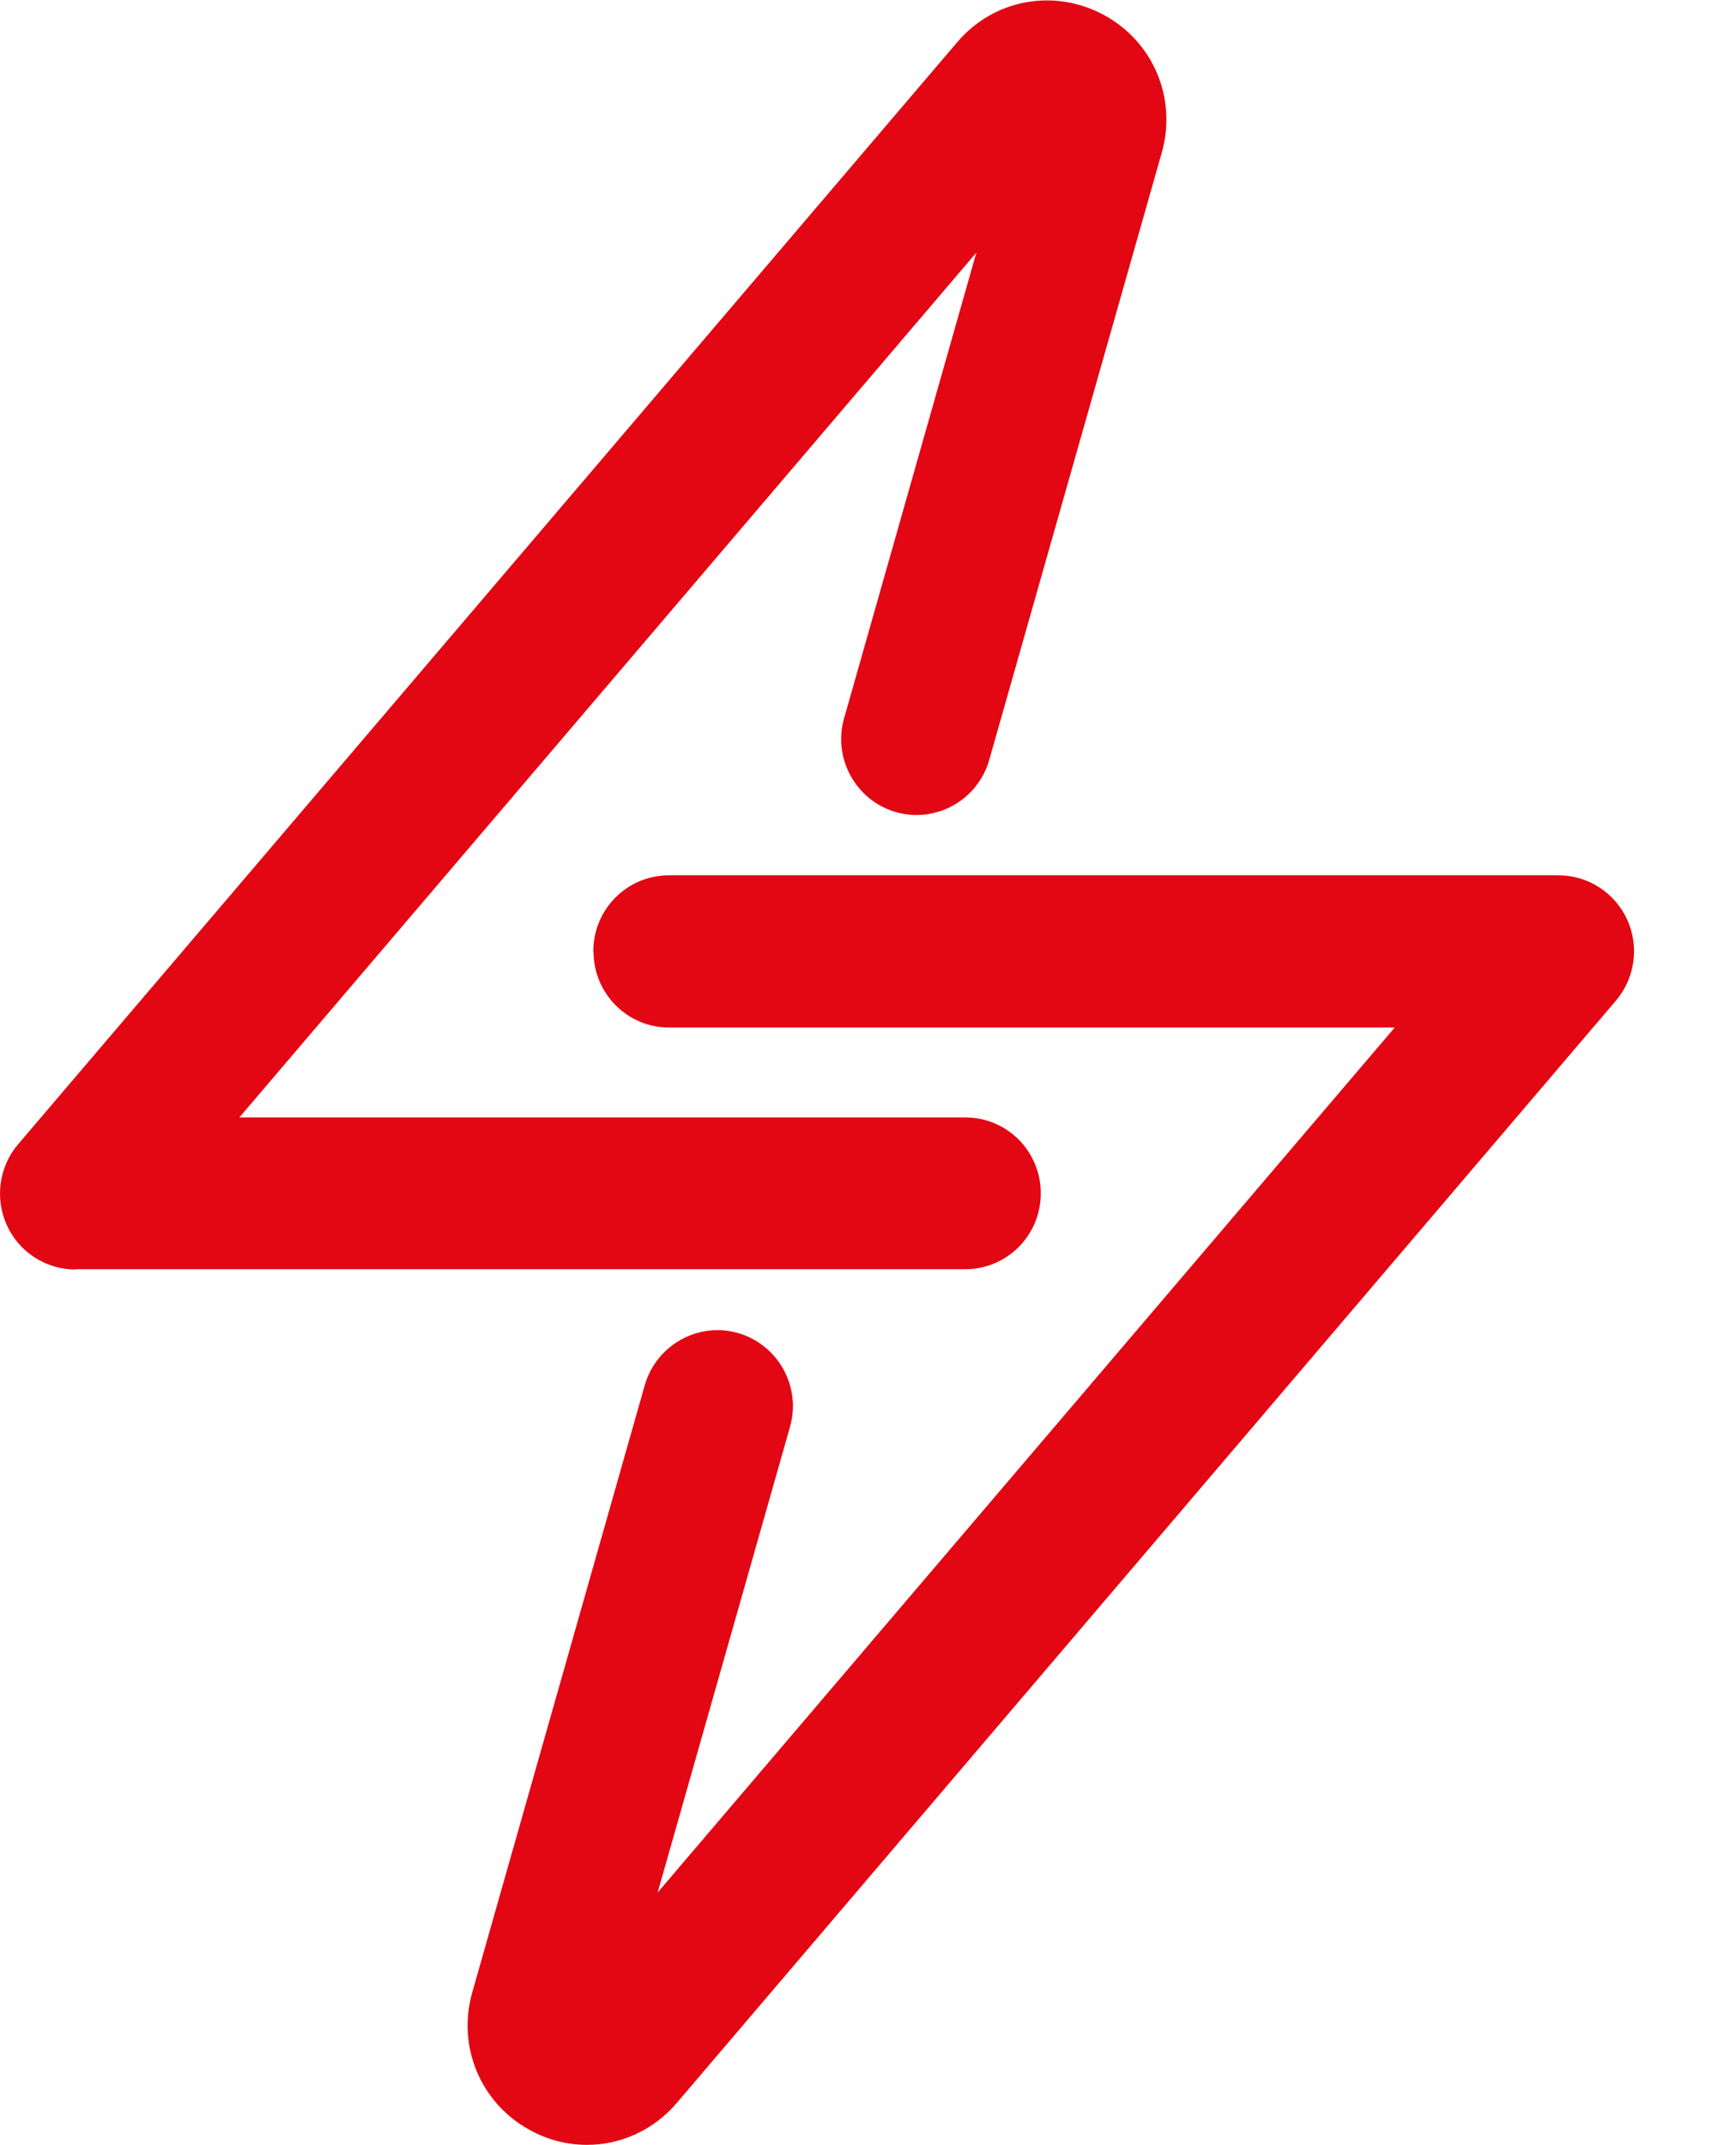
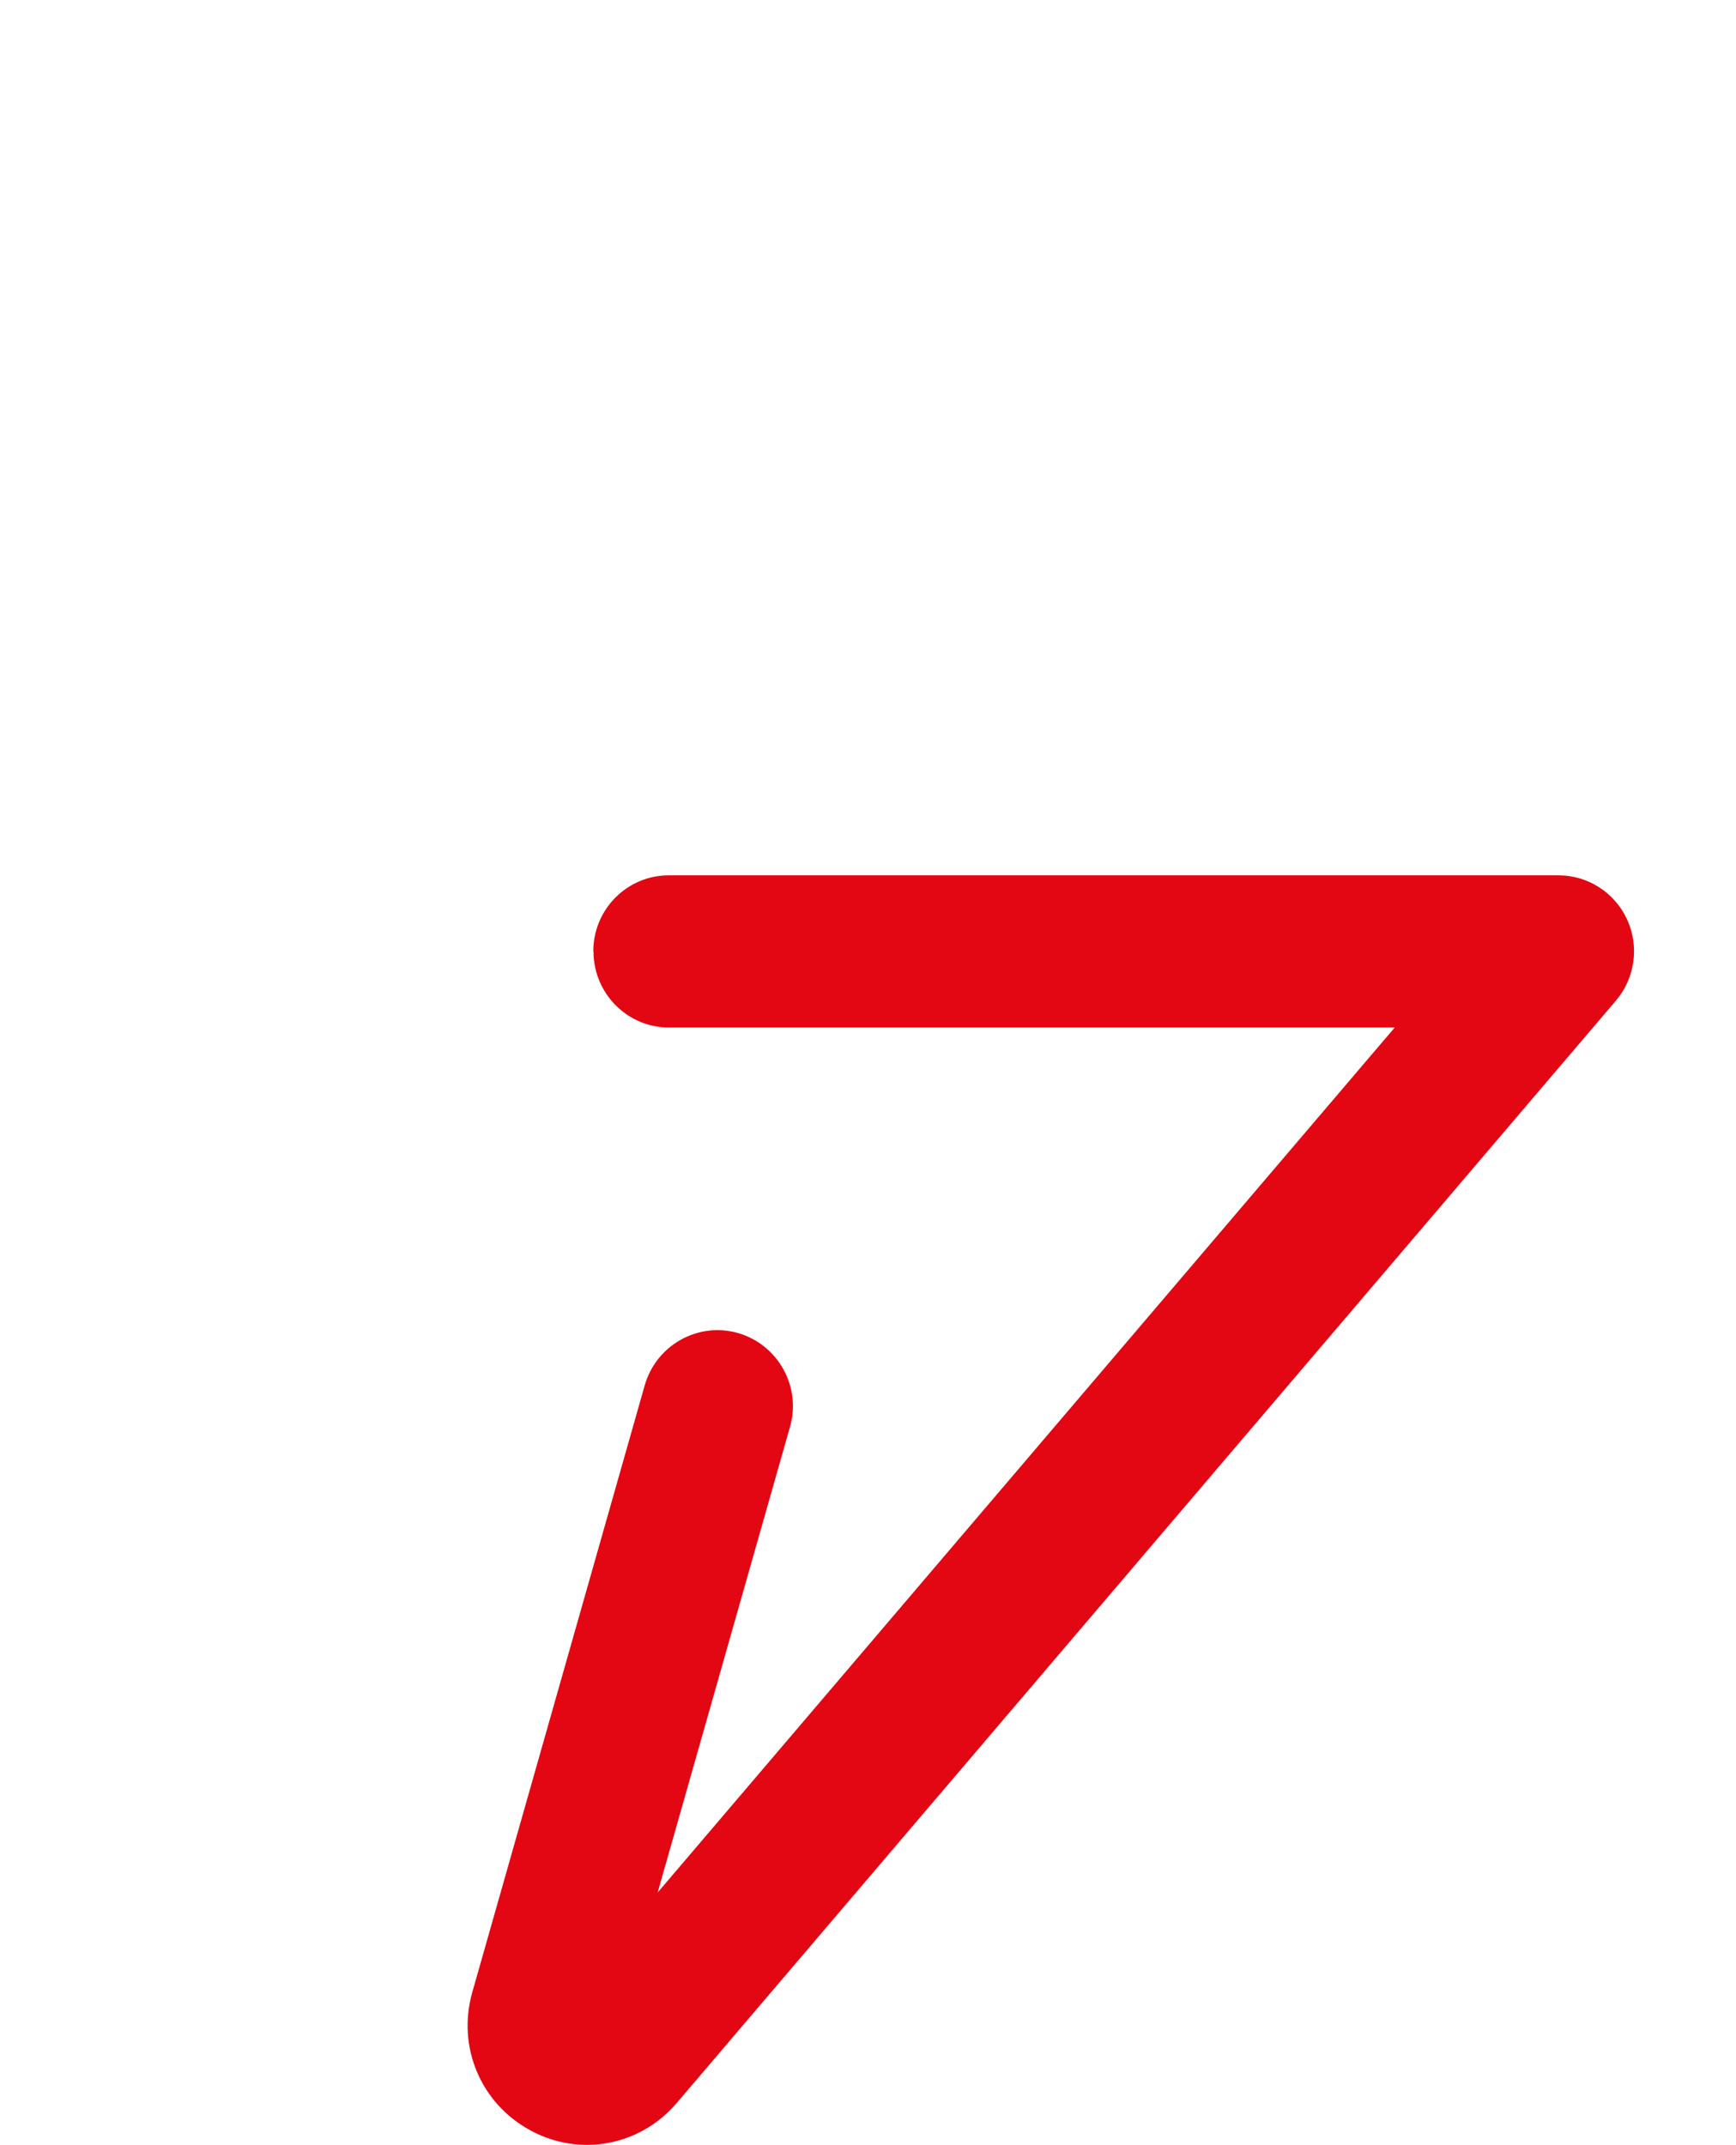
<svg xmlns="http://www.w3.org/2000/svg" width="17" height="21" viewBox="0 0 17 21" fill="none">
-   <path d="M0.74 12.425H9.453C9.86 12.425 10.192 12.094 10.192 11.682C10.192 11.271 9.862 10.939 9.453 10.939H2.344L9.561 2.473L8.266 7.031C8.153 7.425 8.382 7.837 8.773 7.95C9.165 8.062 9.574 7.834 9.687 7.44L11.376 1.497C11.528 0.963 11.294 0.407 10.807 0.145C10.321 -0.116 9.731 -0.008 9.373 0.414L0.178 11.201C-0.01 11.421 -0.053 11.732 0.068 11.996C0.189 12.26 0.451 12.428 0.74 12.428V12.425Z" fill="#E30613" />
  <path d="M5.812 9.315C5.812 9.724 6.142 10.059 6.551 10.059H13.658L6.44 18.527L7.736 13.969C7.849 13.575 7.62 13.164 7.228 13.05C6.837 12.938 6.428 13.166 6.314 13.56L4.625 19.503C4.473 20.037 4.708 20.593 5.194 20.855C5.369 20.951 5.56 20.997 5.748 20.997C6.077 20.997 6.399 20.855 6.628 20.586L15.823 9.797C16.011 9.577 16.055 9.266 15.934 9.002C15.813 8.738 15.55 8.569 15.262 8.569H6.549C6.142 8.569 5.81 8.901 5.81 9.313L5.812 9.315Z" fill="#E30613" />
</svg>